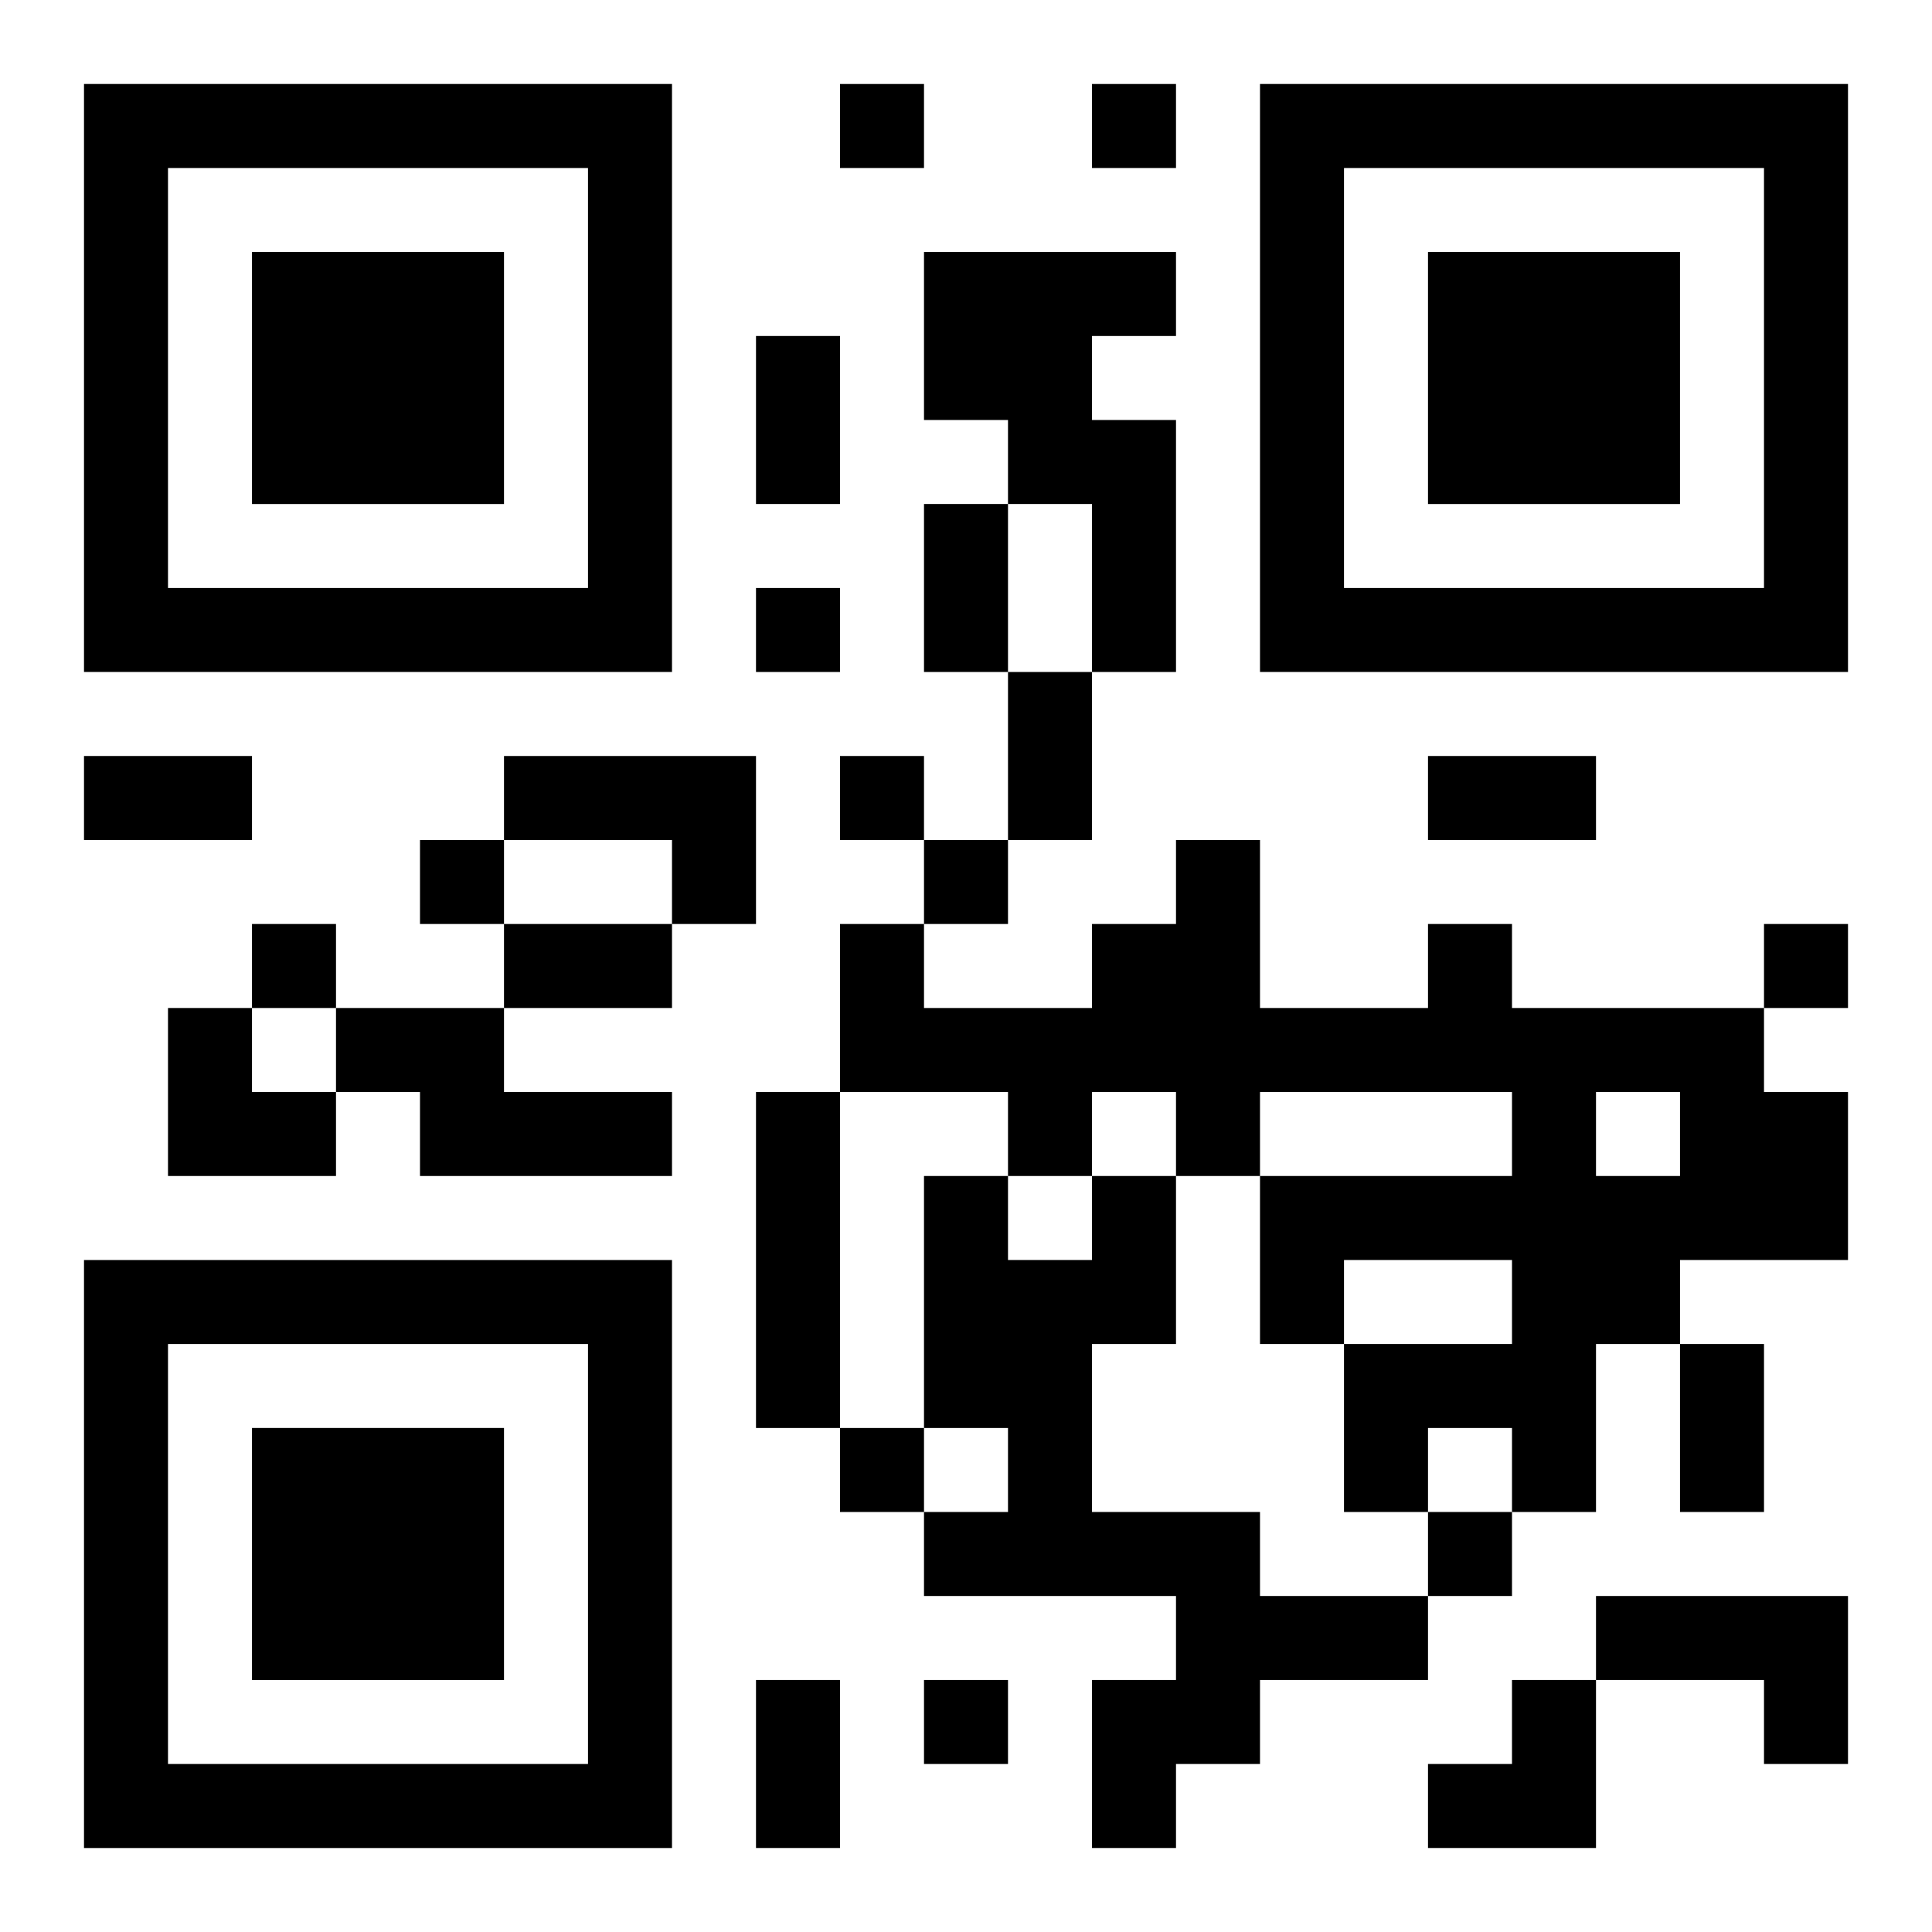
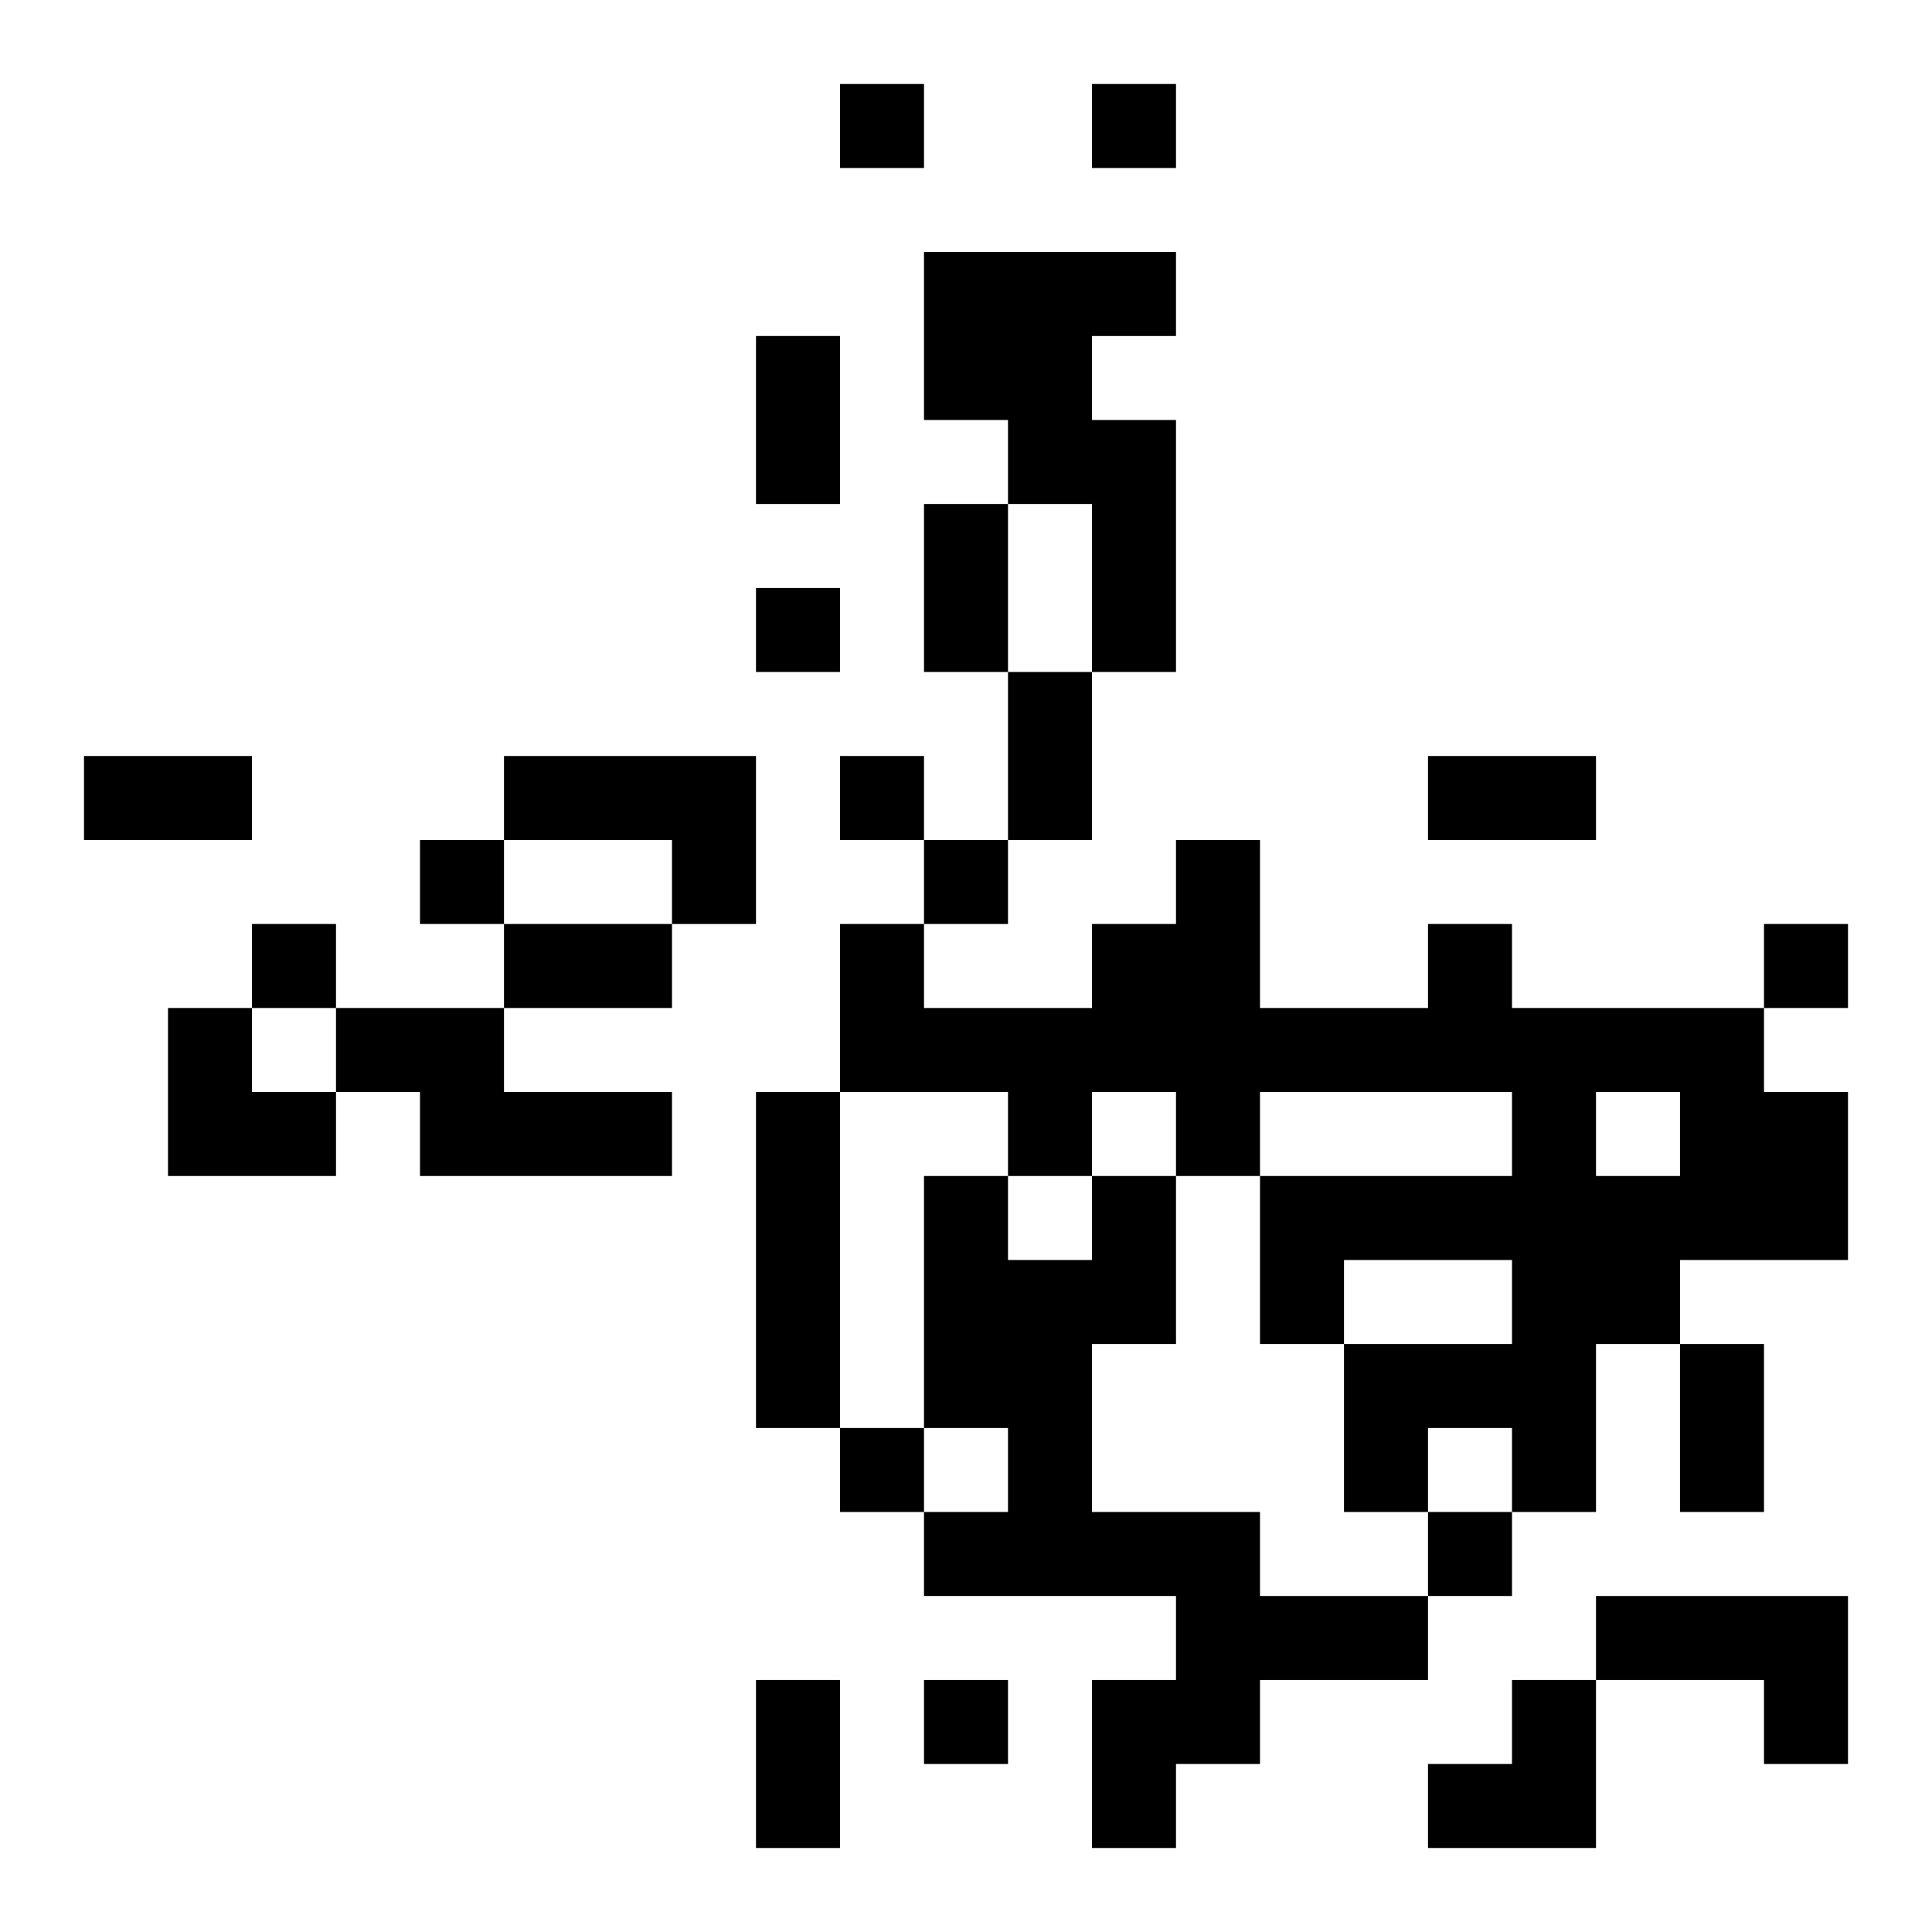
<svg xmlns="http://www.w3.org/2000/svg" xmlns:xlink="http://www.w3.org/1999/xlink" width="250" height="250" baseProfile="full" version="1.1" viewBox="-1 -1 23 23">
  <symbol id="a">
-     <path d="m0 7v7h7v-7h-7zm1 1h5v5h-5v-5zm1 1v3h3v-3h-3z" />
-   </symbol>
+     </symbol>
  <use y="-7" xlink:href="#a" />
  <use y="7" xlink:href="#a" />
  <use x="14" y="-7" xlink:href="#a" />
  <path d="m10 2h3v1h-1v1h1v3h-1v-2h-1v-1h-1v-2m-5 6h3v2h-1v-1h-2v-1m11 2h1v1h3v1h1v2h-2v1h-1v2h-1v-1h-1v1h-1v-2h2v-1h-2v1h-1v-2h3v-1h-3v1h-1v-1h-1v1h-1v-1h-2v-2h1v1h2v-1h1v-1h1v2h2v-1m2 2v1h1v-1h-1m-15-1h2v1h2v1h-3v-1h-1v-1m5 1h1v4h-1v-4m4 1h1v2h-1v2h2v1h2v1h-2v1h-1v1h-1v-2h1v-1h-3v-1h1v-1h-1v-3h1v1h1v-1m6 5h3v2h-1v-1h-2v-1m-9-18v1h1v-1h-1m3 0v1h1v-1h-1m-4 6v1h1v-1h-1m1 2v1h1v-1h-1m-5 1v1h1v-1h-1m6 0v1h1v-1h-1m-8 1v1h1v-1h-1m18 0v1h1v-1h-1m-11 6v1h1v-1h-1m7 1v1h1v-1h-1m-6 2v1h1v-1h-1m-2-16h1v2h-1v-2m2 2h1v2h-1v-2m1 2h1v2h-1v-2m-11 1h2v1h-2v-1m16 0h2v1h-2v-1m-11 2h2v1h-2v-1m14 5h1v2h-1v-2m-11 4h1v2h-1v-2m-7-8h1v1h1v1h-2zm15 8m1 0h1v2h-2v-1h1z" />
</svg>